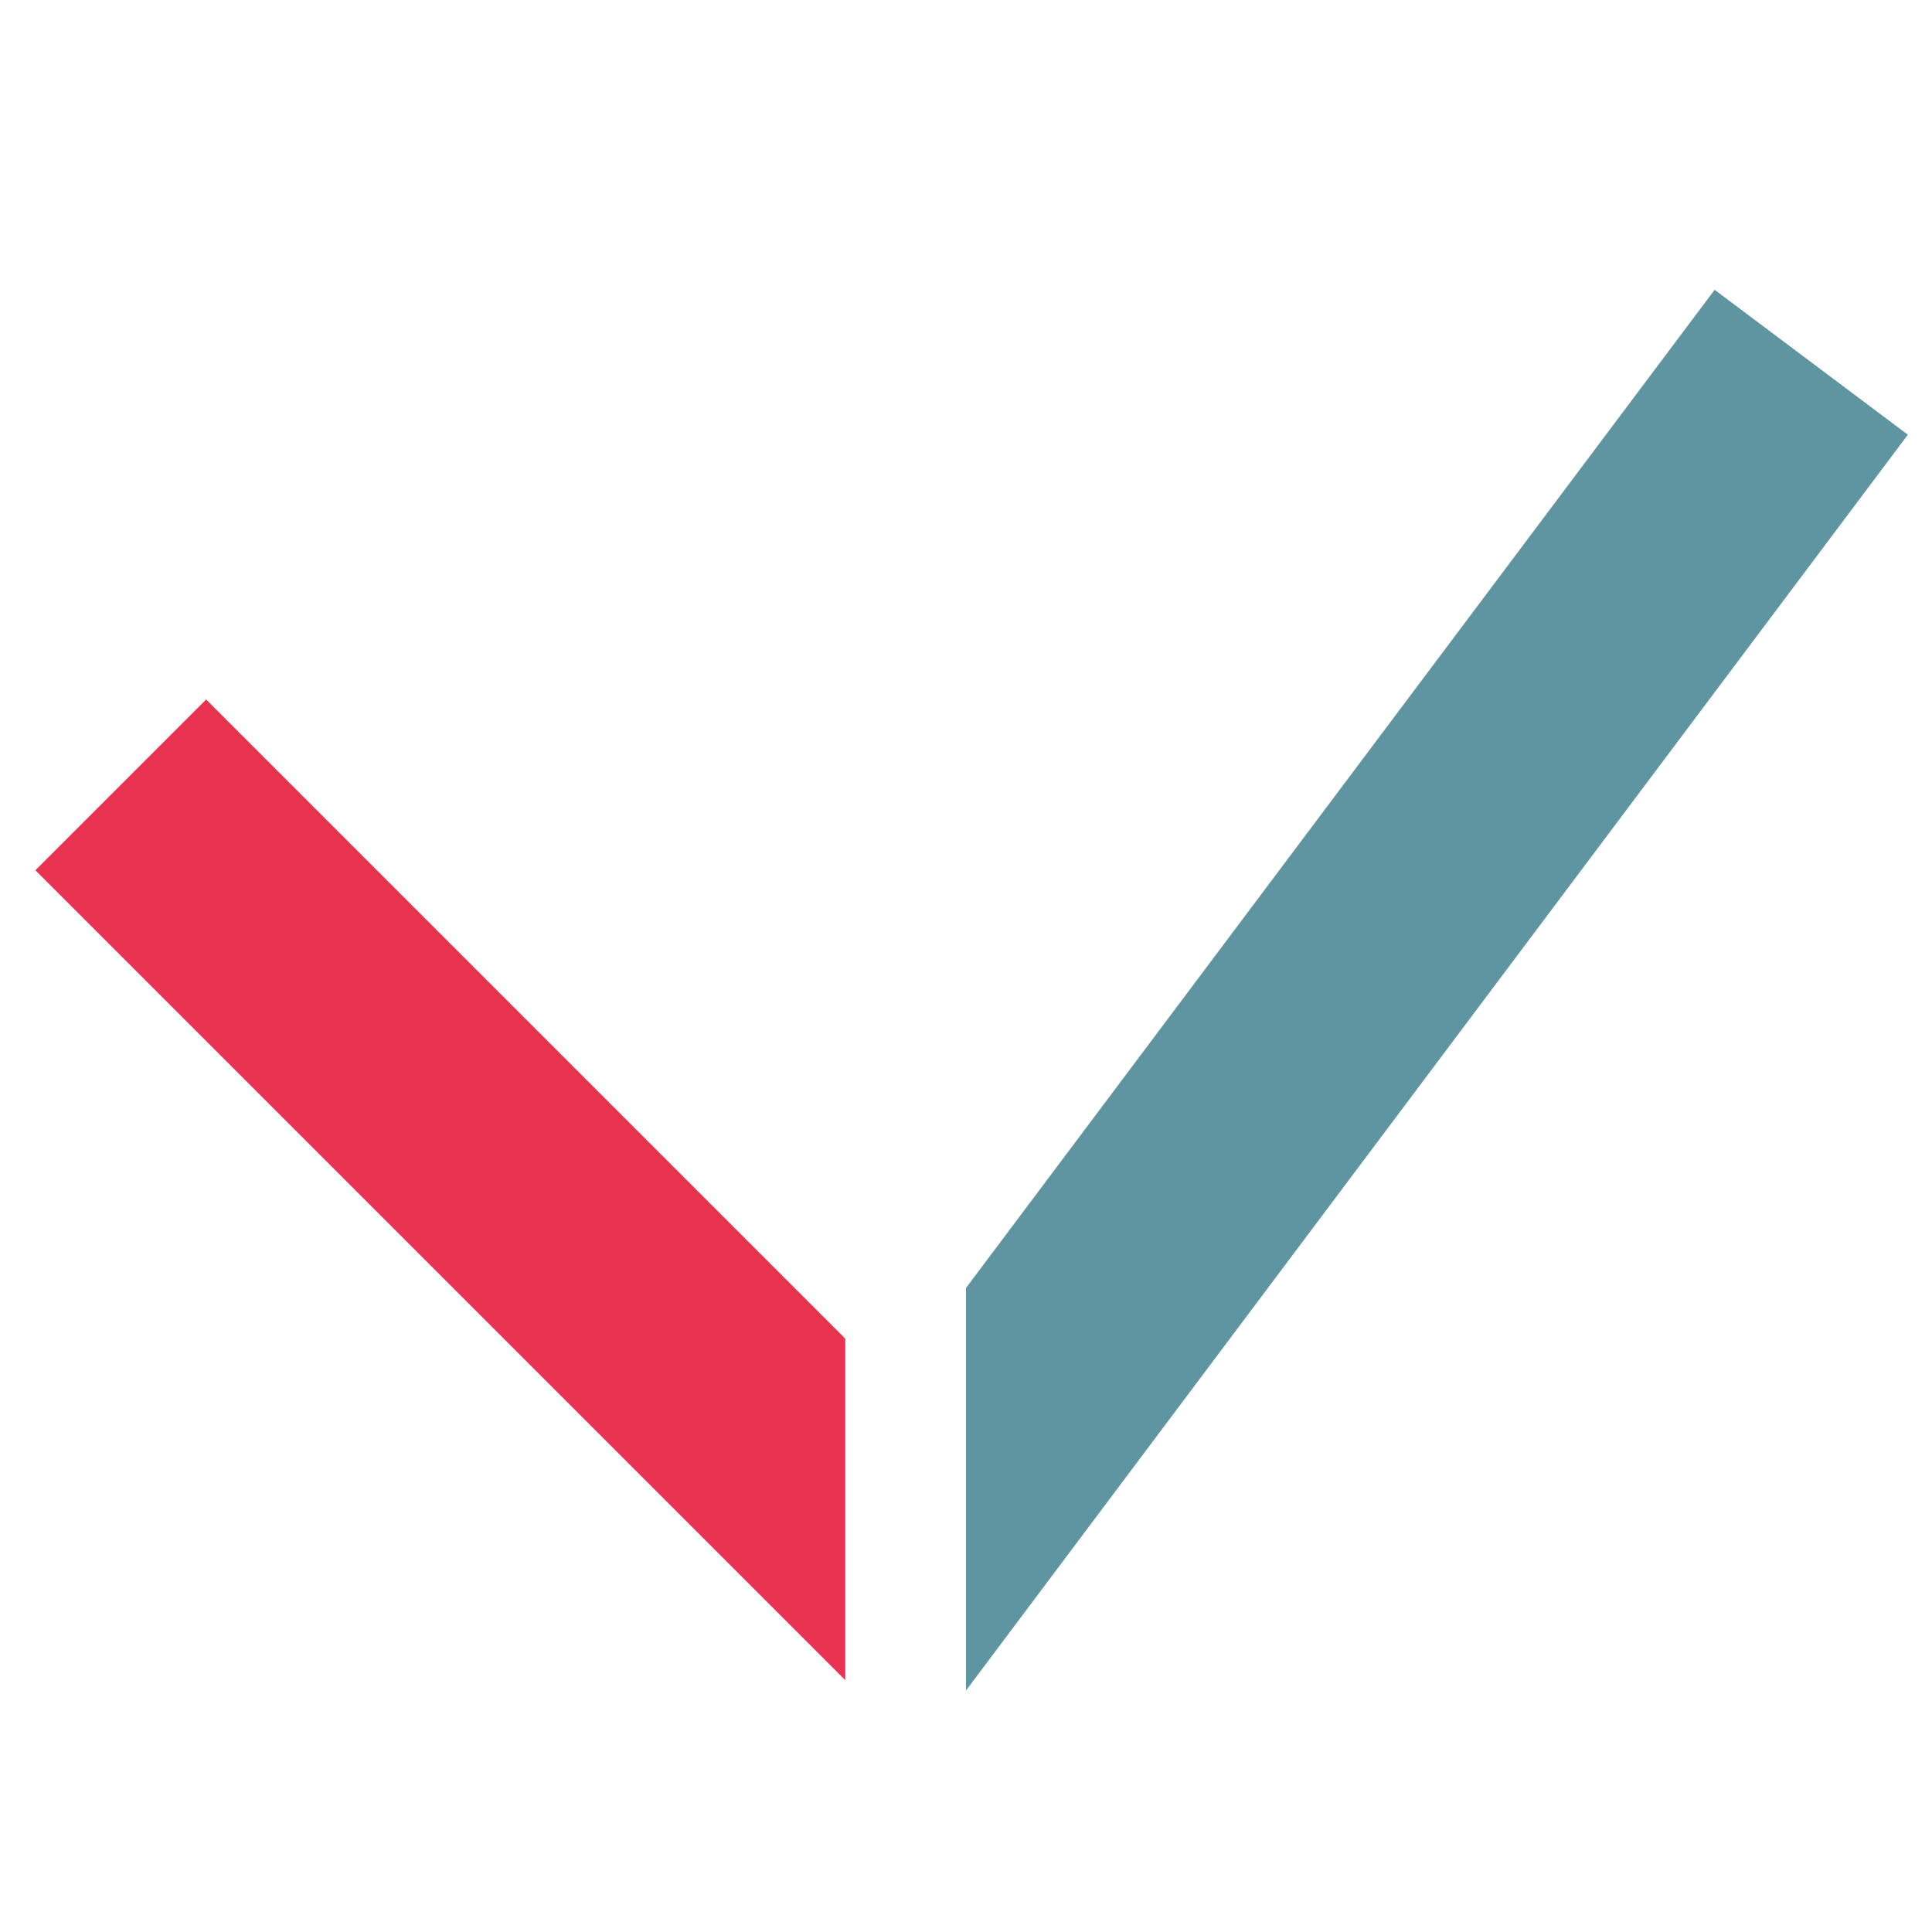
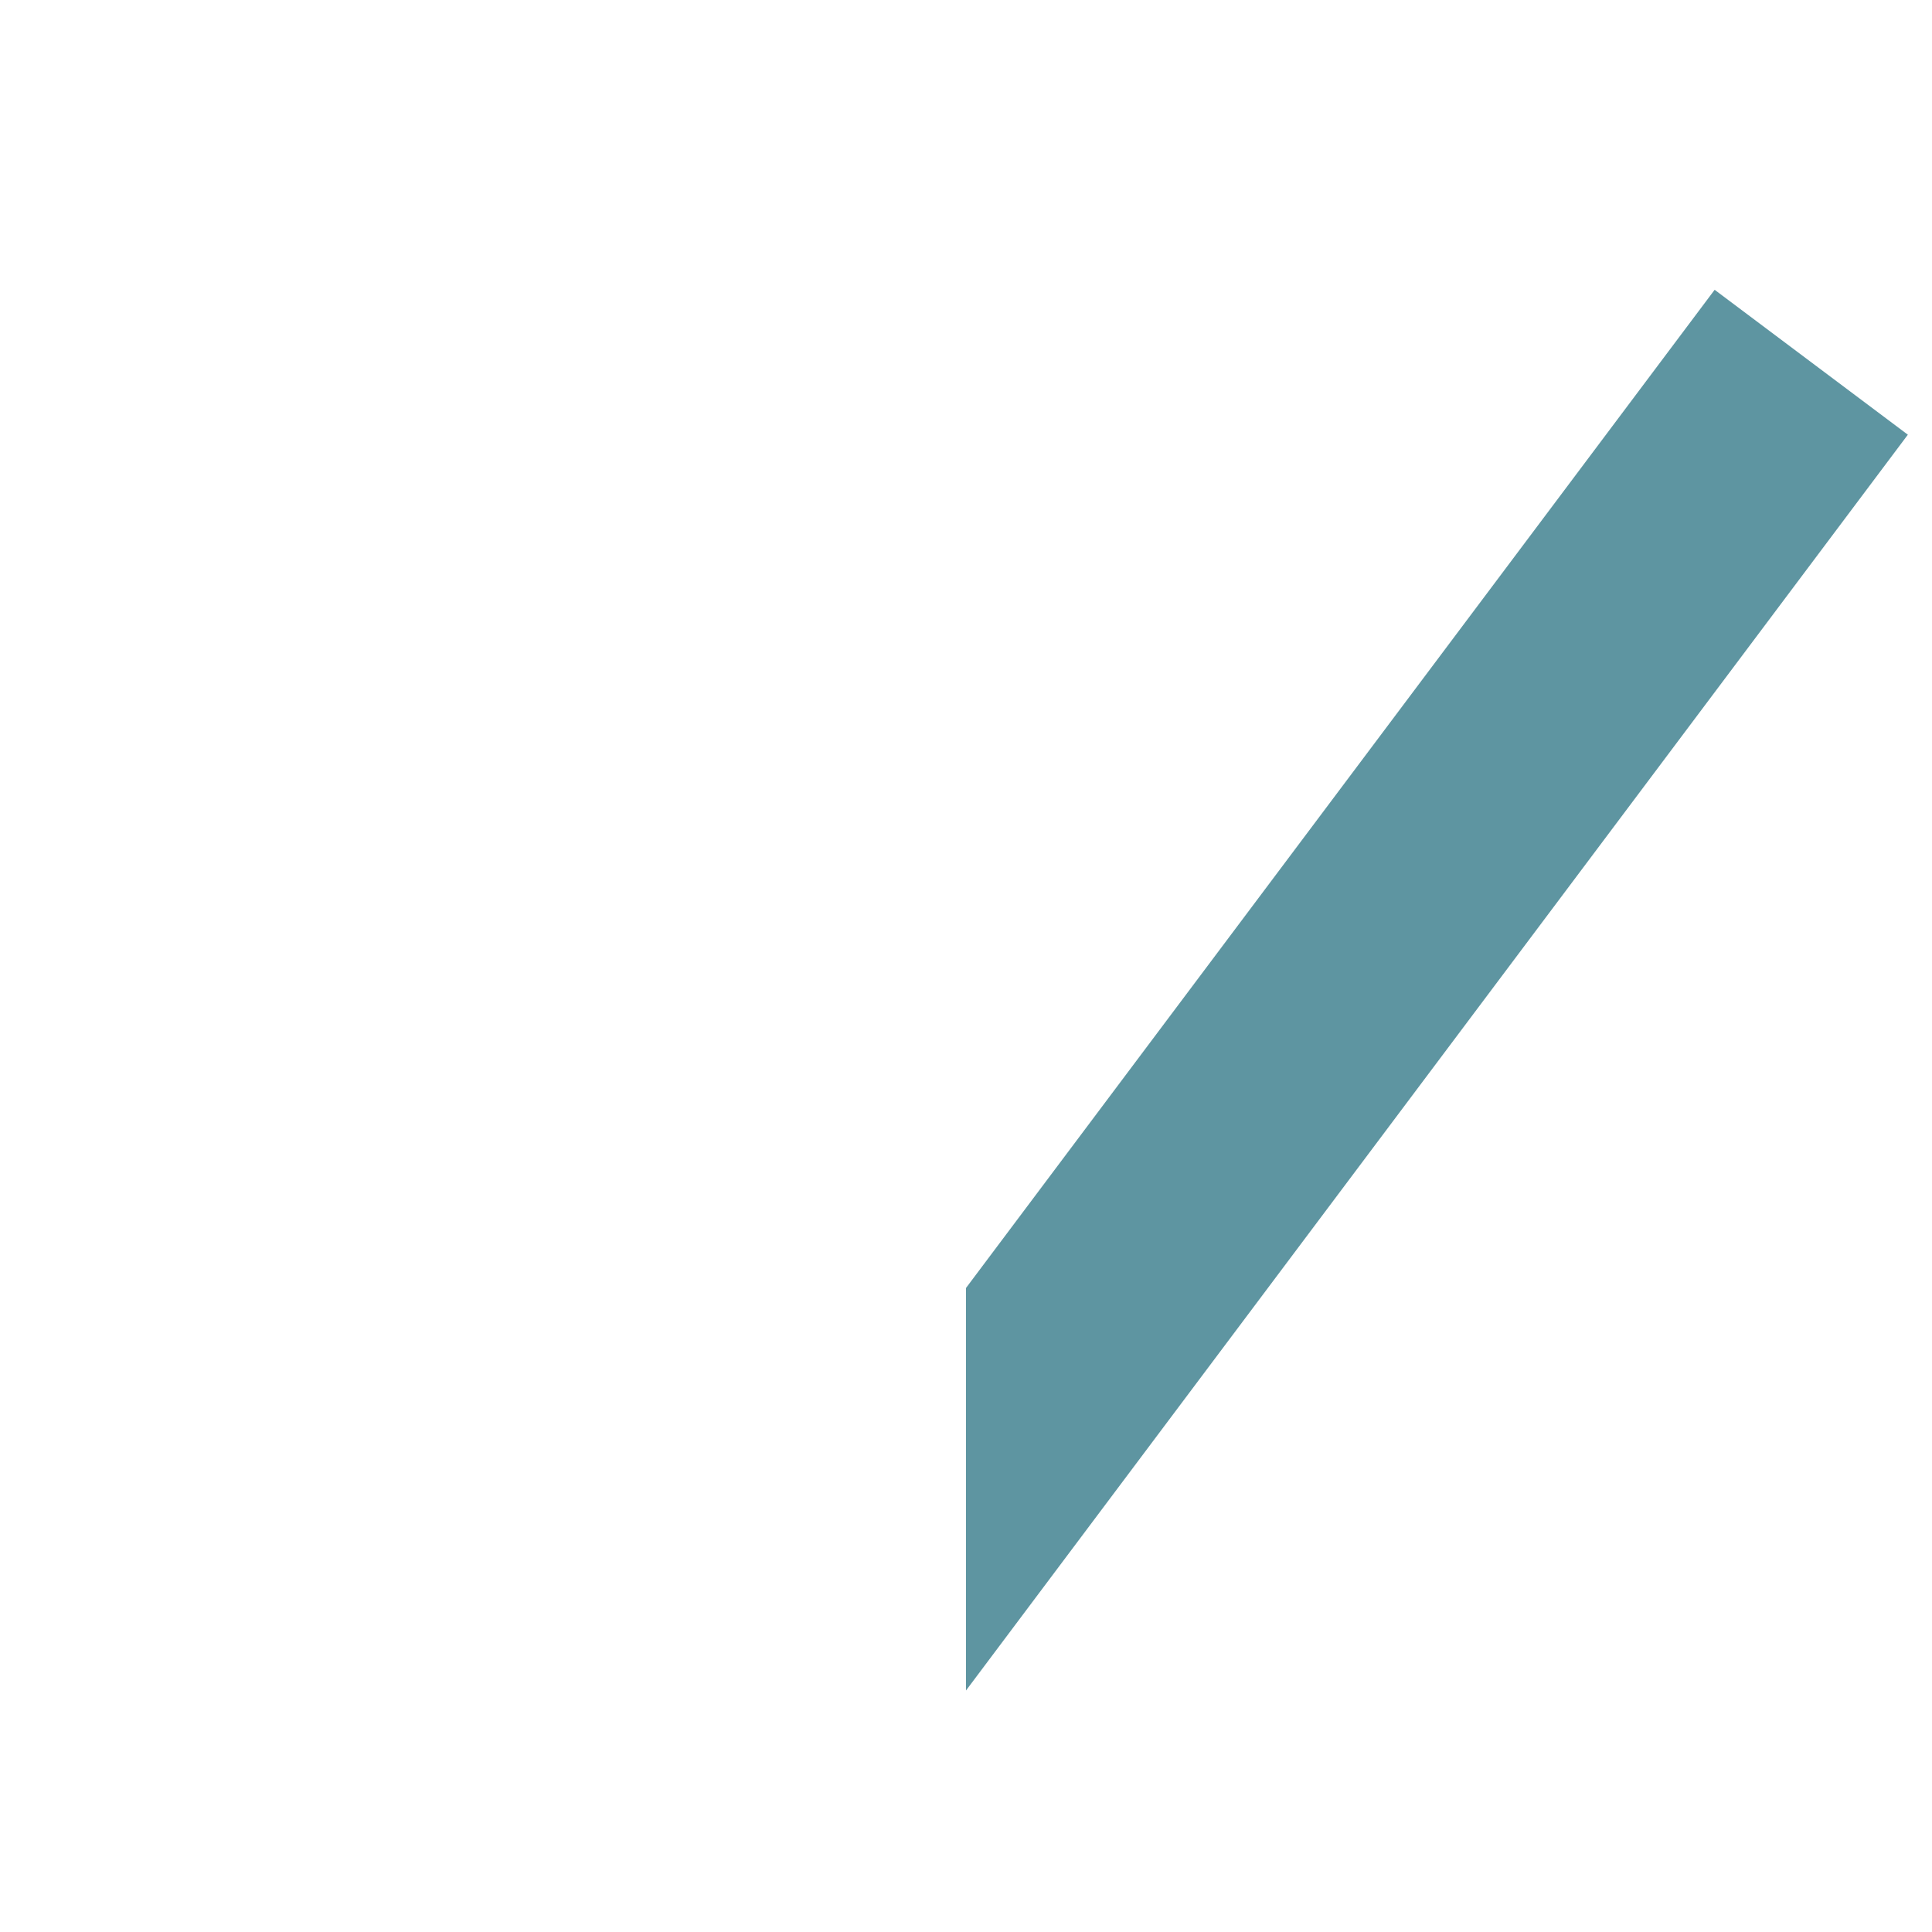
<svg xmlns="http://www.w3.org/2000/svg" x="0px" y="0px" width="32" height="32" viewBox="0 0 32 32">
  <polygon fill="#5e95a1" points="31.6,7.2 28.4,4.8 16,21.333 16,28" />
-   <polygon fill="#e93250" points="3.414,11.586 0.586,14.414 14,27.828 14,22.172" />
</svg>